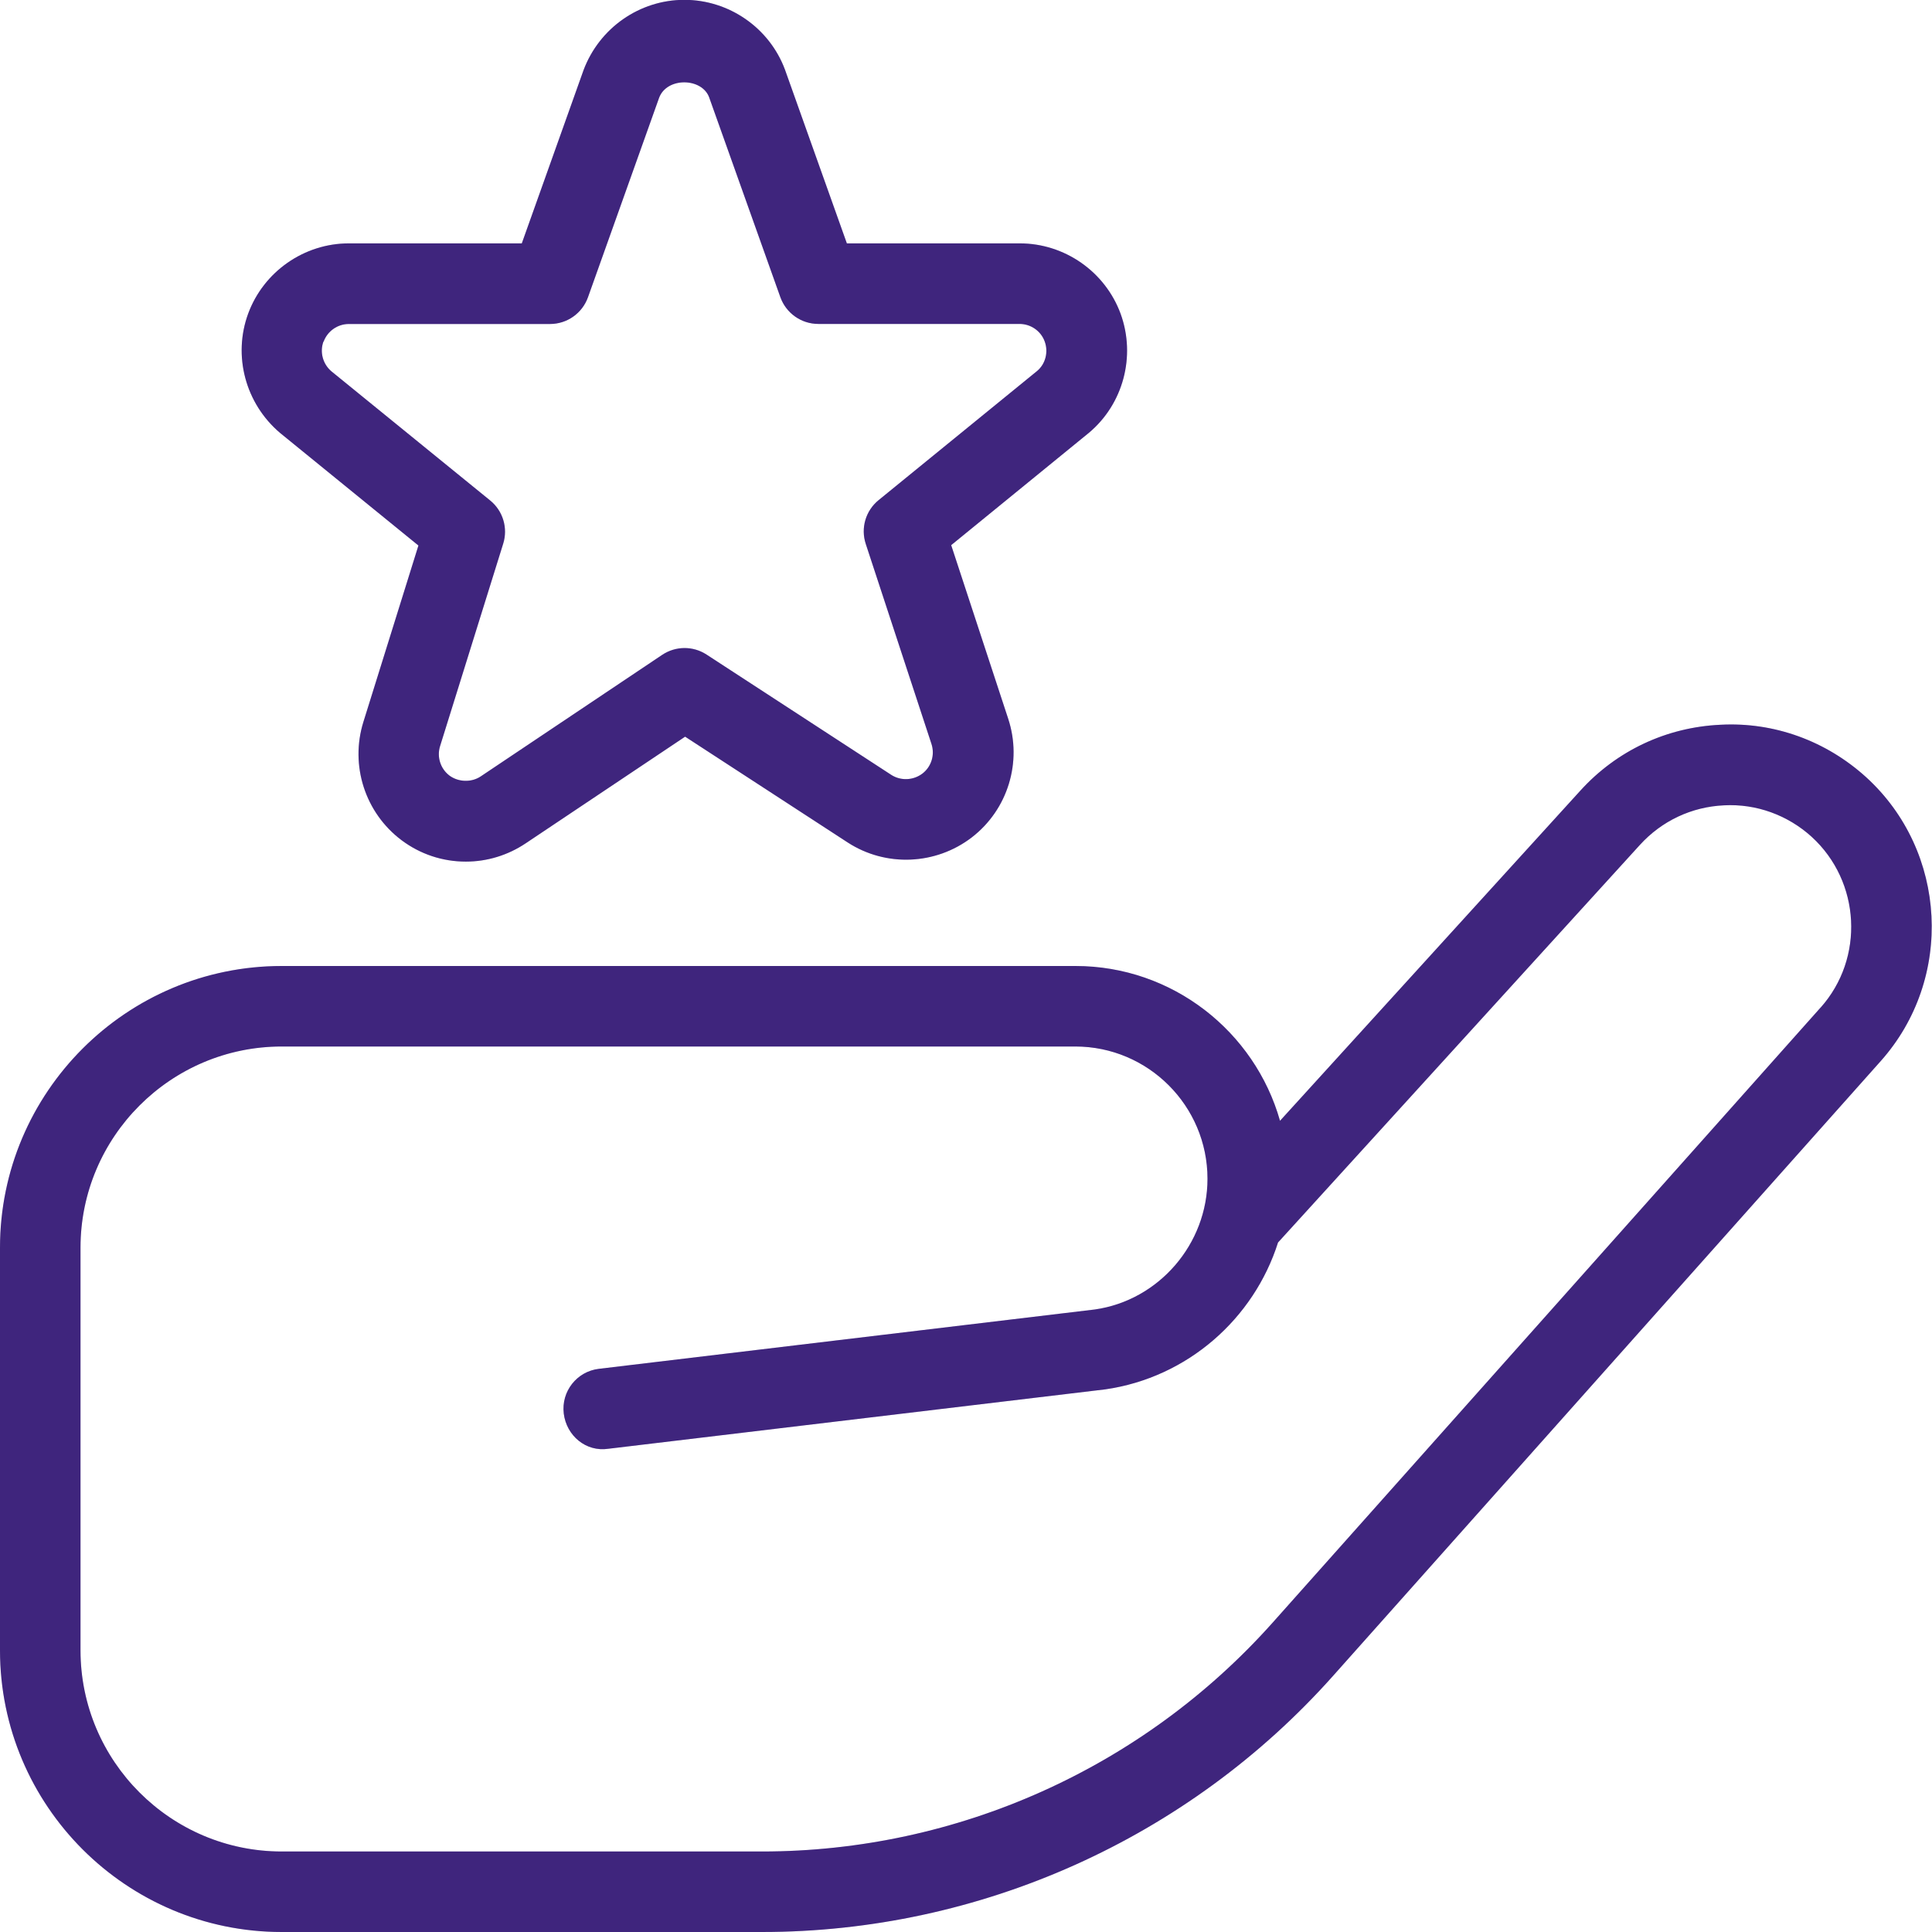
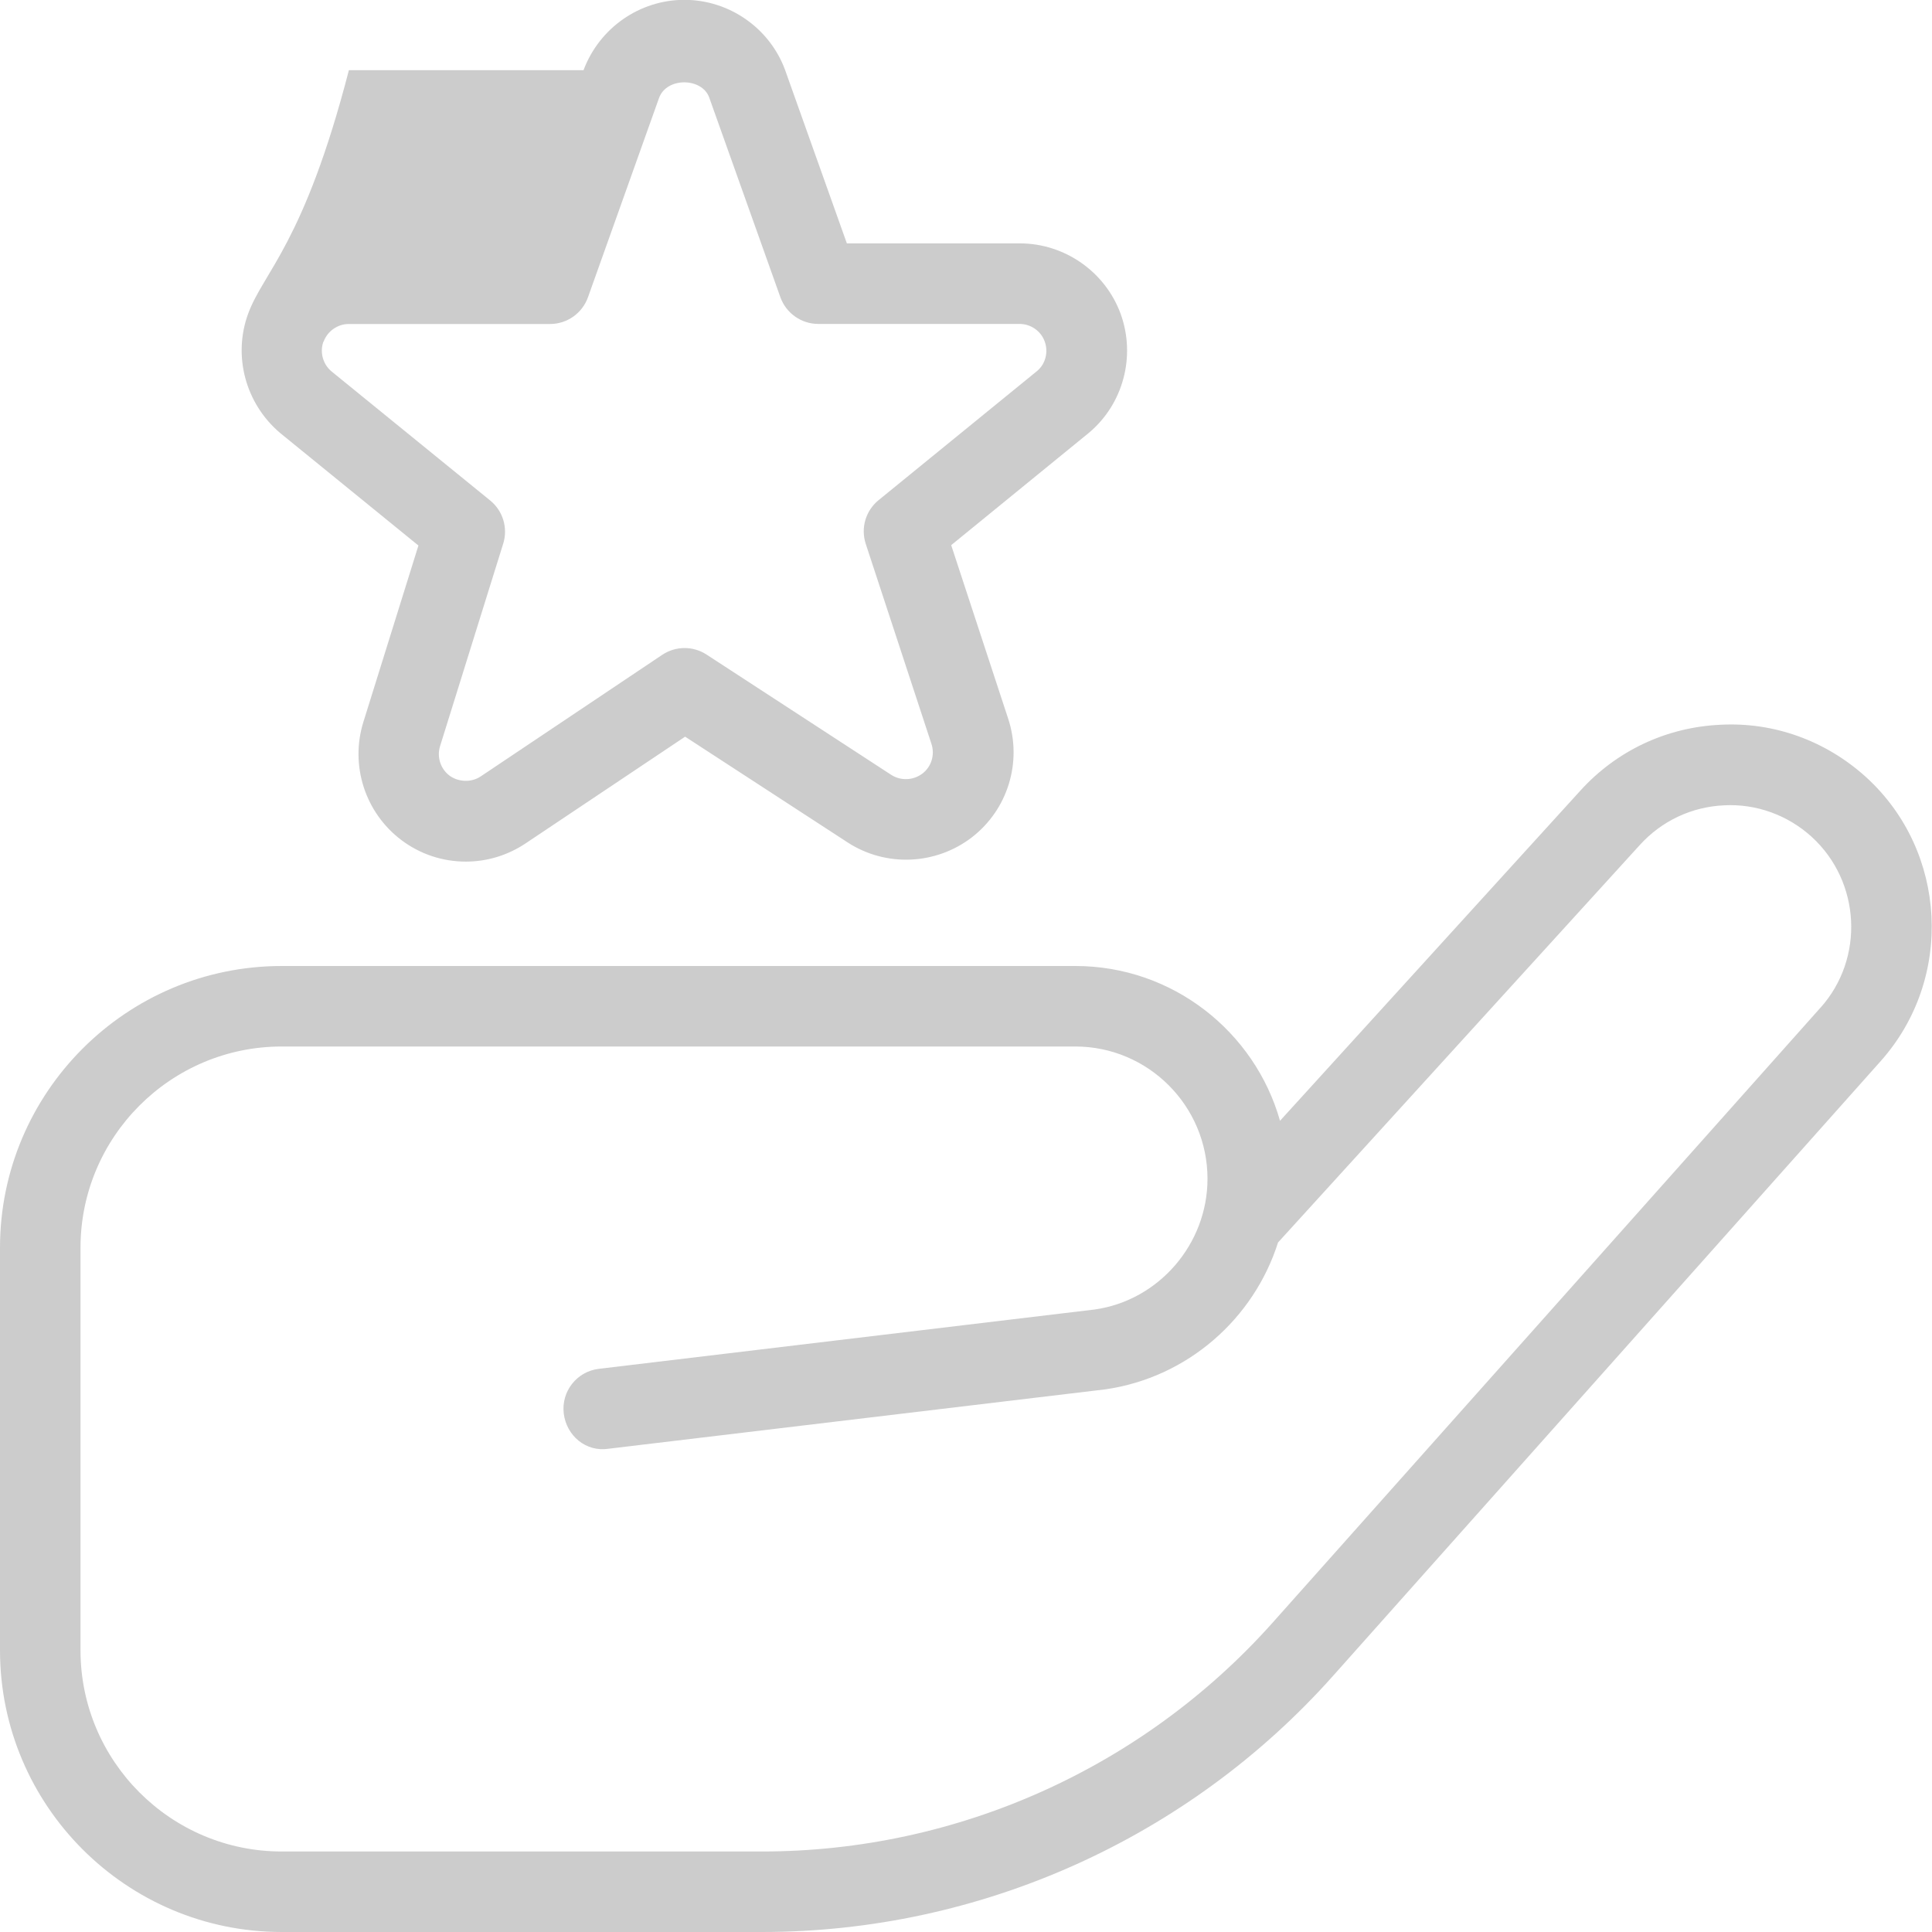
<svg xmlns="http://www.w3.org/2000/svg" width="60" height="60" viewBox="0 0 60 60" fill="none">
  <g clip-path="url(#clip0_355_5317)">
-     <path d="M57.953 24.135C56.71 23.008 55.095 22.418 53.43 22.508C51.755 22.585 50.21 23.31 49.083 24.55L39.752 34.807C38.968 32.038 36.415 30 33.398 30H8.75C3.925 30 0 33.925 0 38.75V51.25C0 56.075 3.925 60 8.75 60H23.663C30.427 60 36.892 57.102 41.395 52.05L58.41 32.95C60.685 30.395 60.483 26.44 57.953 24.135ZM56.545 31.285L39.53 50.385C35.5 54.907 29.718 57.5 23.663 57.5H8.75C5.305 57.5 2.5 54.697 2.5 51.25V38.75C2.5 35.303 5.305 32.5 8.75 32.5H33.395C35.657 32.5 37.5 34.343 37.5 36.608C37.5 38.638 35.985 40.385 34.002 40.667L18.6 42.51C17.915 42.59 17.425 43.212 17.508 43.9C17.593 44.583 18.192 45.1 18.898 44.992L34.325 43.148C36.88 42.782 38.94 40.953 39.69 38.587L50.928 26.24C51.608 25.492 52.538 25.055 53.545 25.01C54.54 24.957 55.52 25.312 56.265 25.99C57.785 27.38 57.91 29.758 56.54 31.293L56.545 31.285ZM12.992 16.95L11.285 22.422C10.865 23.77 11.338 25.242 12.47 26.093C13.05 26.527 13.742 26.758 14.467 26.758C15.127 26.758 15.77 26.562 16.323 26.192L21.277 22.878L26.325 26.163C27.512 26.933 29.058 26.865 30.177 26.008C31.3 25.145 31.753 23.663 31.31 22.32L29.54 16.93L33.815 13.443C34.883 12.55 35.28 11.065 34.803 9.748C34.325 8.44 33.065 7.558 31.67 7.558H26.3L24.378 2.163C23.895 0.865 22.64 -0.005 21.253 -0.005C19.865 -0.005 18.613 0.867 18.122 2.18L16.205 7.558H10.835C9.445 7.558 8.188 8.435 7.707 9.74C7.228 11.045 7.617 12.53 8.7 13.447L12.995 16.942L12.992 16.95ZM10.05 10.61C10.17 10.283 10.485 10.062 10.832 10.062H17.082C17.61 10.062 18.082 9.73 18.26 9.232L20.468 3.04C20.707 2.39 21.795 2.408 22.023 3.022L24.235 9.23C24.413 9.727 24.885 10.06 25.413 10.06H31.663C32.013 10.06 32.328 10.28 32.445 10.607C32.565 10.938 32.465 11.305 32.212 11.518L27.285 15.533C26.883 15.86 26.725 16.4 26.887 16.892L28.927 23.102C29.038 23.44 28.927 23.808 28.648 24.023C28.365 24.238 27.975 24.255 27.68 24.065L21.942 20.328C21.523 20.055 20.983 20.058 20.565 20.337L14.928 24.113C14.635 24.308 14.235 24.288 13.963 24.09C13.68 23.878 13.56 23.508 13.668 23.168L15.627 16.885C15.78 16.398 15.62 15.865 15.223 15.543L10.29 11.53C10.025 11.303 9.925 10.932 10.045 10.607L10.05 10.61Z" fill="#4F2E9C" />
-     <path d="M57.953 24.135C56.71 23.008 55.095 22.418 53.43 22.508C51.755 22.585 50.21 23.31 49.083 24.55L39.752 34.807C38.968 32.038 36.415 30 33.398 30H8.75C3.925 30 0 33.925 0 38.75V51.25C0 56.075 3.925 60 8.75 60H23.663C30.427 60 36.892 57.102 41.395 52.05L58.41 32.95C60.685 30.395 60.483 26.44 57.953 24.135ZM56.545 31.285L39.53 50.385C35.5 54.907 29.718 57.5 23.663 57.5H8.75C5.305 57.5 2.5 54.697 2.5 51.25V38.75C2.5 35.303 5.305 32.5 8.75 32.5H33.395C35.657 32.5 37.5 34.343 37.5 36.608C37.5 38.638 35.985 40.385 34.002 40.667L18.6 42.51C17.915 42.59 17.425 43.212 17.508 43.9C17.593 44.583 18.192 45.1 18.898 44.992L34.325 43.148C36.88 42.782 38.94 40.953 39.69 38.587L50.928 26.24C51.608 25.492 52.538 25.055 53.545 25.01C54.54 24.957 55.52 25.312 56.265 25.99C57.785 27.38 57.91 29.758 56.54 31.293L56.545 31.285ZM12.992 16.95L11.285 22.422C10.865 23.77 11.338 25.242 12.47 26.093C13.05 26.527 13.742 26.758 14.467 26.758C15.127 26.758 15.77 26.562 16.323 26.192L21.277 22.878L26.325 26.163C27.512 26.933 29.058 26.865 30.177 26.008C31.3 25.145 31.753 23.663 31.31 22.32L29.54 16.93L33.815 13.443C34.883 12.55 35.28 11.065 34.803 9.748C34.325 8.44 33.065 7.558 31.67 7.558H26.3L24.378 2.163C23.895 0.865 22.64 -0.005 21.253 -0.005C19.865 -0.005 18.613 0.867 18.122 2.18L16.205 7.558H10.835C9.445 7.558 8.188 8.435 7.707 9.74C7.228 11.045 7.617 12.53 8.7 13.447L12.995 16.942L12.992 16.95ZM10.05 10.61C10.17 10.283 10.485 10.062 10.832 10.062H17.082C17.61 10.062 18.082 9.73 18.26 9.232L20.468 3.04C20.707 2.39 21.795 2.408 22.023 3.022L24.235 9.23C24.413 9.727 24.885 10.06 25.413 10.06H31.663C32.013 10.06 32.328 10.28 32.445 10.607C32.565 10.938 32.465 11.305 32.212 11.518L27.285 15.533C26.883 15.86 26.725 16.4 26.887 16.892L28.927 23.102C29.038 23.44 28.927 23.808 28.648 24.023C28.365 24.238 27.975 24.255 27.68 24.065L21.942 20.328C21.523 20.055 20.983 20.058 20.565 20.337L14.928 24.113C14.635 24.308 14.235 24.288 13.963 24.09C13.68 23.878 13.56 23.508 13.668 23.168L15.627 16.885C15.78 16.398 15.62 15.865 15.223 15.543L10.29 11.53C10.025 11.303 9.925 10.932 10.045 10.607L10.05 10.61Z" fill="black" fill-opacity="0.2" />
+     <path d="M57.953 24.135C56.71 23.008 55.095 22.418 53.43 22.508C51.755 22.585 50.21 23.31 49.083 24.55L39.752 34.807C38.968 32.038 36.415 30 33.398 30H8.75C3.925 30 0 33.925 0 38.75V51.25C0 56.075 3.925 60 8.75 60H23.663C30.427 60 36.892 57.102 41.395 52.05L58.41 32.95C60.685 30.395 60.483 26.44 57.953 24.135ZM56.545 31.285L39.53 50.385C35.5 54.907 29.718 57.5 23.663 57.5H8.75C5.305 57.5 2.5 54.697 2.5 51.25V38.75C2.5 35.303 5.305 32.5 8.75 32.5H33.395C35.657 32.5 37.5 34.343 37.5 36.608C37.5 38.638 35.985 40.385 34.002 40.667L18.6 42.51C17.915 42.59 17.425 43.212 17.508 43.9C17.593 44.583 18.192 45.1 18.898 44.992L34.325 43.148C36.88 42.782 38.94 40.953 39.69 38.587L50.928 26.24C51.608 25.492 52.538 25.055 53.545 25.01C54.54 24.957 55.52 25.312 56.265 25.99C57.785 27.38 57.91 29.758 56.54 31.293L56.545 31.285ZM12.992 16.95L11.285 22.422C10.865 23.77 11.338 25.242 12.47 26.093C13.05 26.527 13.742 26.758 14.467 26.758C15.127 26.758 15.77 26.562 16.323 26.192L21.277 22.878L26.325 26.163C27.512 26.933 29.058 26.865 30.177 26.008C31.3 25.145 31.753 23.663 31.31 22.32L29.54 16.93L33.815 13.443C34.883 12.55 35.28 11.065 34.803 9.748C34.325 8.44 33.065 7.558 31.67 7.558H26.3L24.378 2.163C23.895 0.865 22.64 -0.005 21.253 -0.005C19.865 -0.005 18.613 0.867 18.122 2.18H10.835C9.445 7.558 8.188 8.435 7.707 9.74C7.228 11.045 7.617 12.53 8.7 13.447L12.995 16.942L12.992 16.95ZM10.05 10.61C10.17 10.283 10.485 10.062 10.832 10.062H17.082C17.61 10.062 18.082 9.73 18.26 9.232L20.468 3.04C20.707 2.39 21.795 2.408 22.023 3.022L24.235 9.23C24.413 9.727 24.885 10.06 25.413 10.06H31.663C32.013 10.06 32.328 10.28 32.445 10.607C32.565 10.938 32.465 11.305 32.212 11.518L27.285 15.533C26.883 15.86 26.725 16.4 26.887 16.892L28.927 23.102C29.038 23.44 28.927 23.808 28.648 24.023C28.365 24.238 27.975 24.255 27.68 24.065L21.942 20.328C21.523 20.055 20.983 20.058 20.565 20.337L14.928 24.113C14.635 24.308 14.235 24.288 13.963 24.09C13.68 23.878 13.56 23.508 13.668 23.168L15.627 16.885C15.78 16.398 15.62 15.865 15.223 15.543L10.29 11.53C10.025 11.303 9.925 10.932 10.045 10.607L10.05 10.61Z" fill="black" fill-opacity="0.2" />
  </g>
  <defs>
    <clipPath id="clip0_355_5317">
      <rect width="60" height="60" fill="white" />
    </clipPath>
  </defs>
</svg>